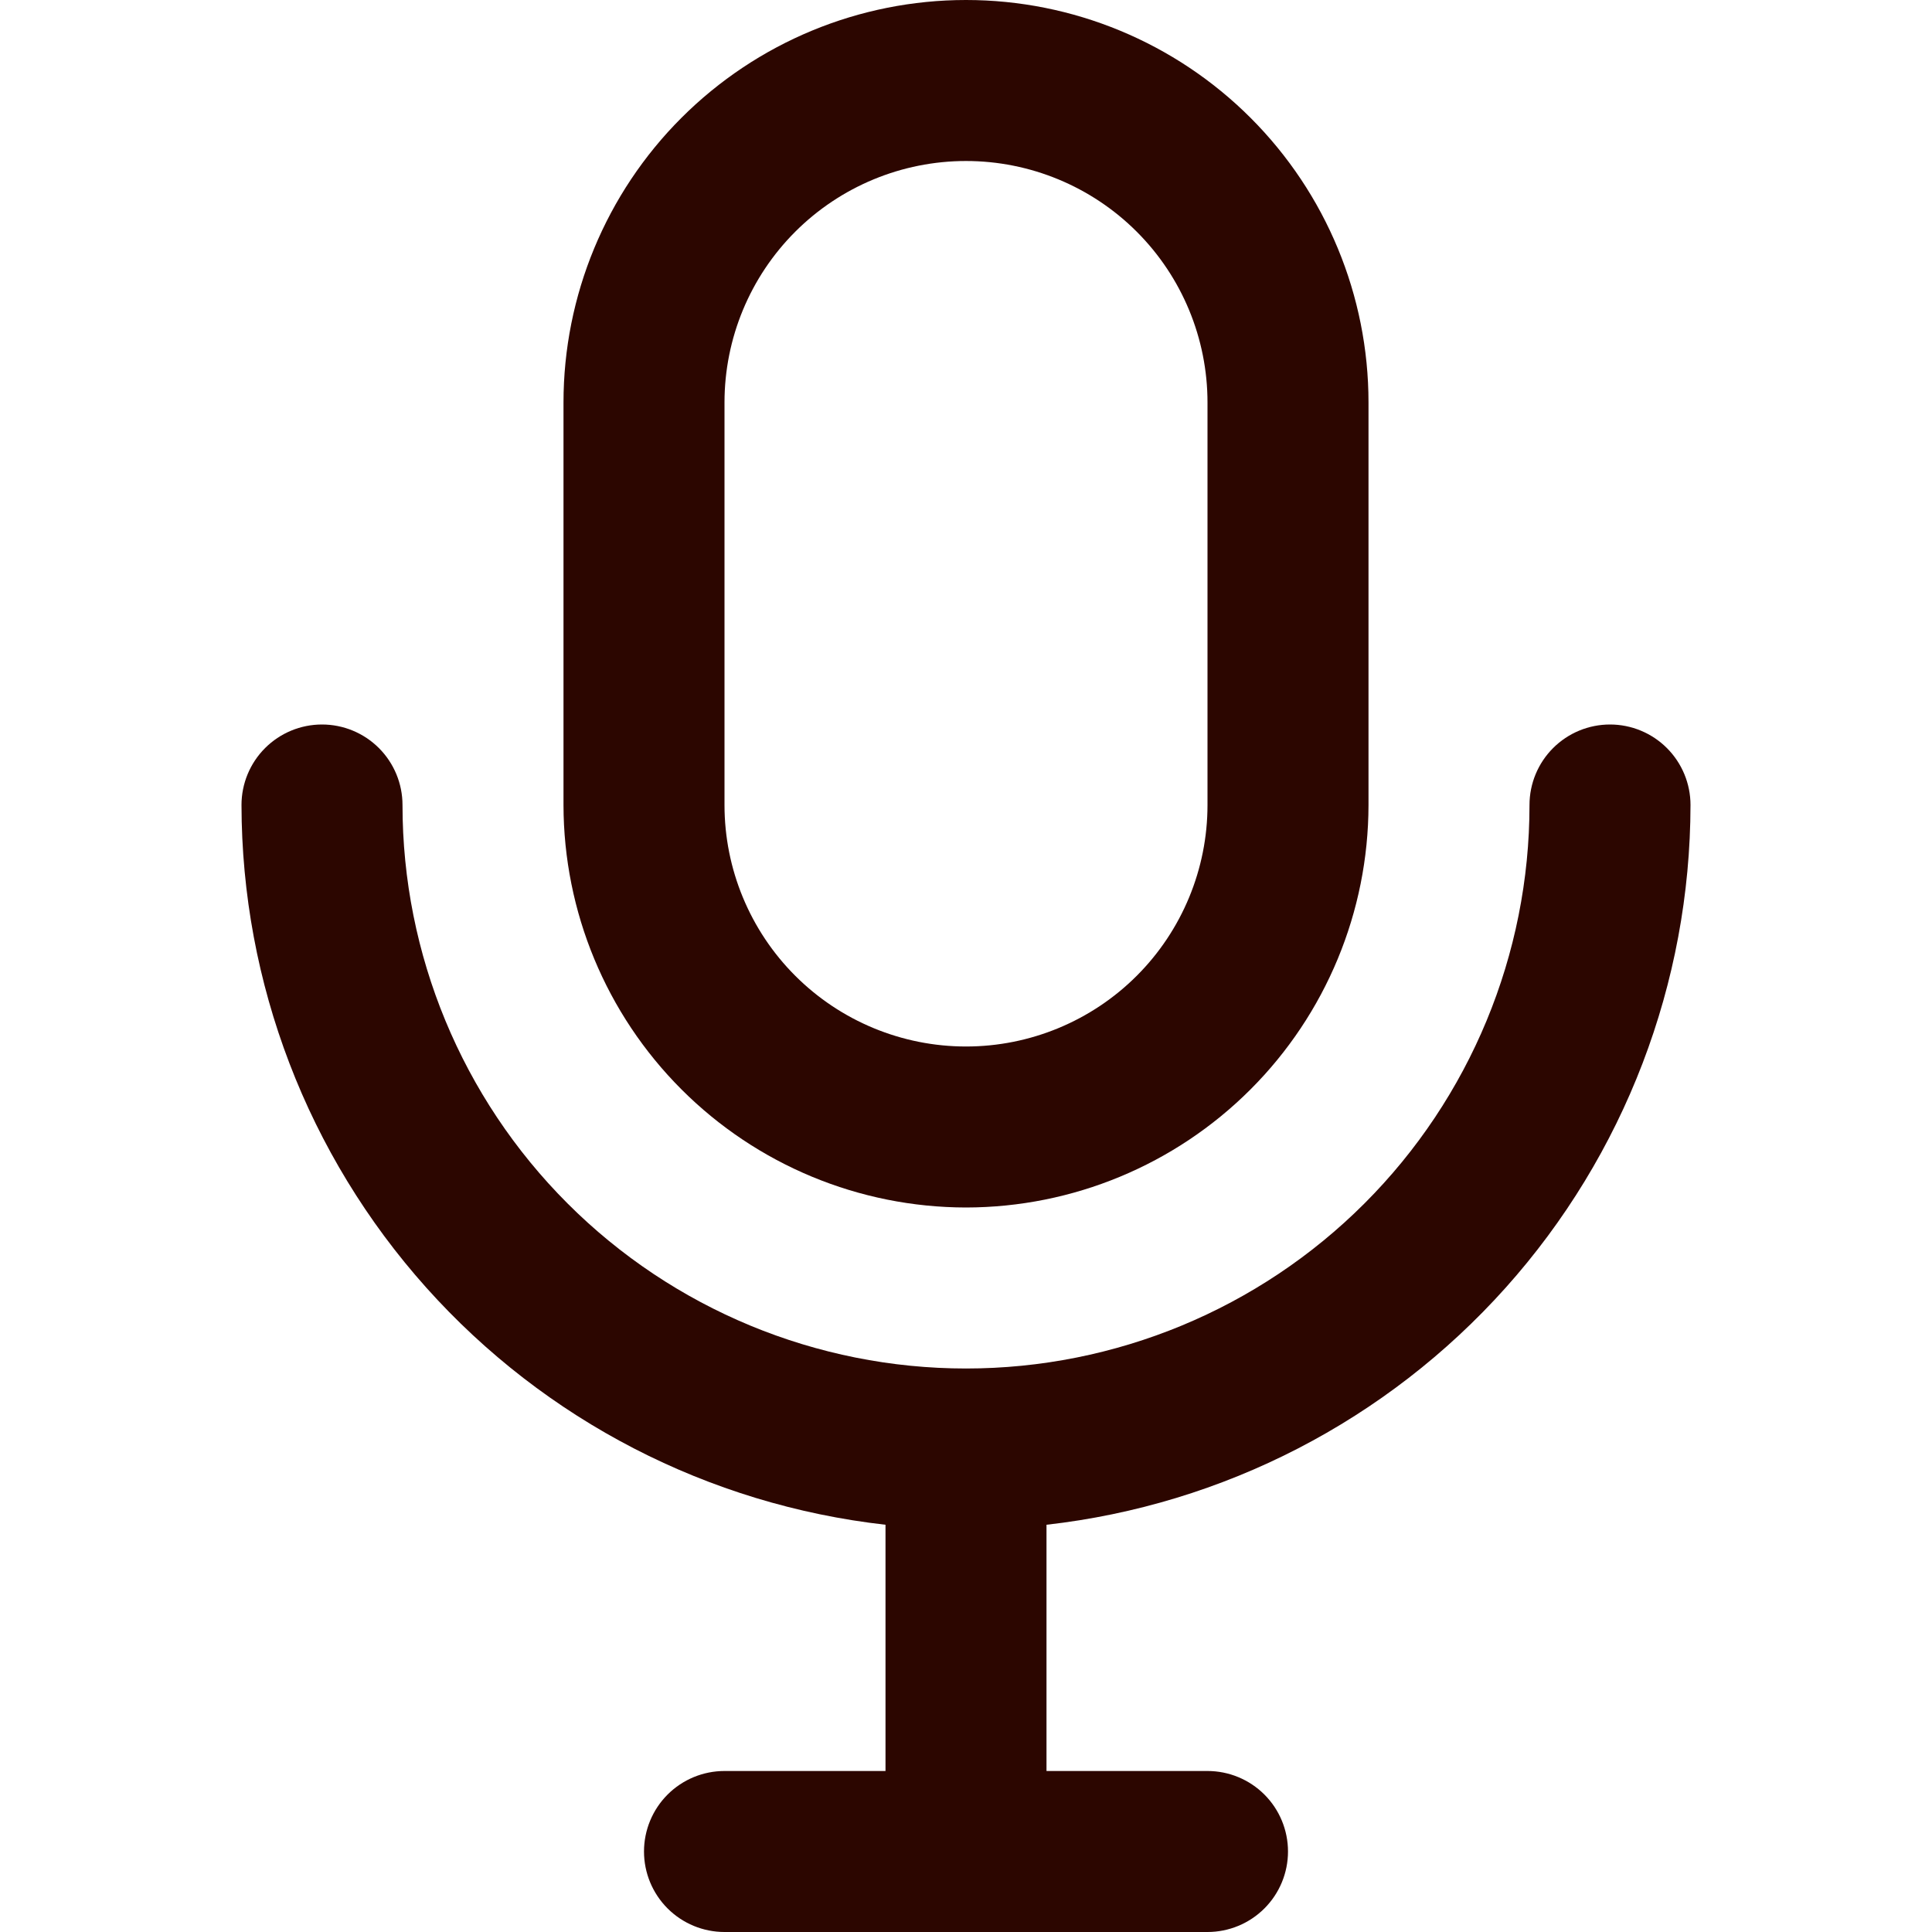
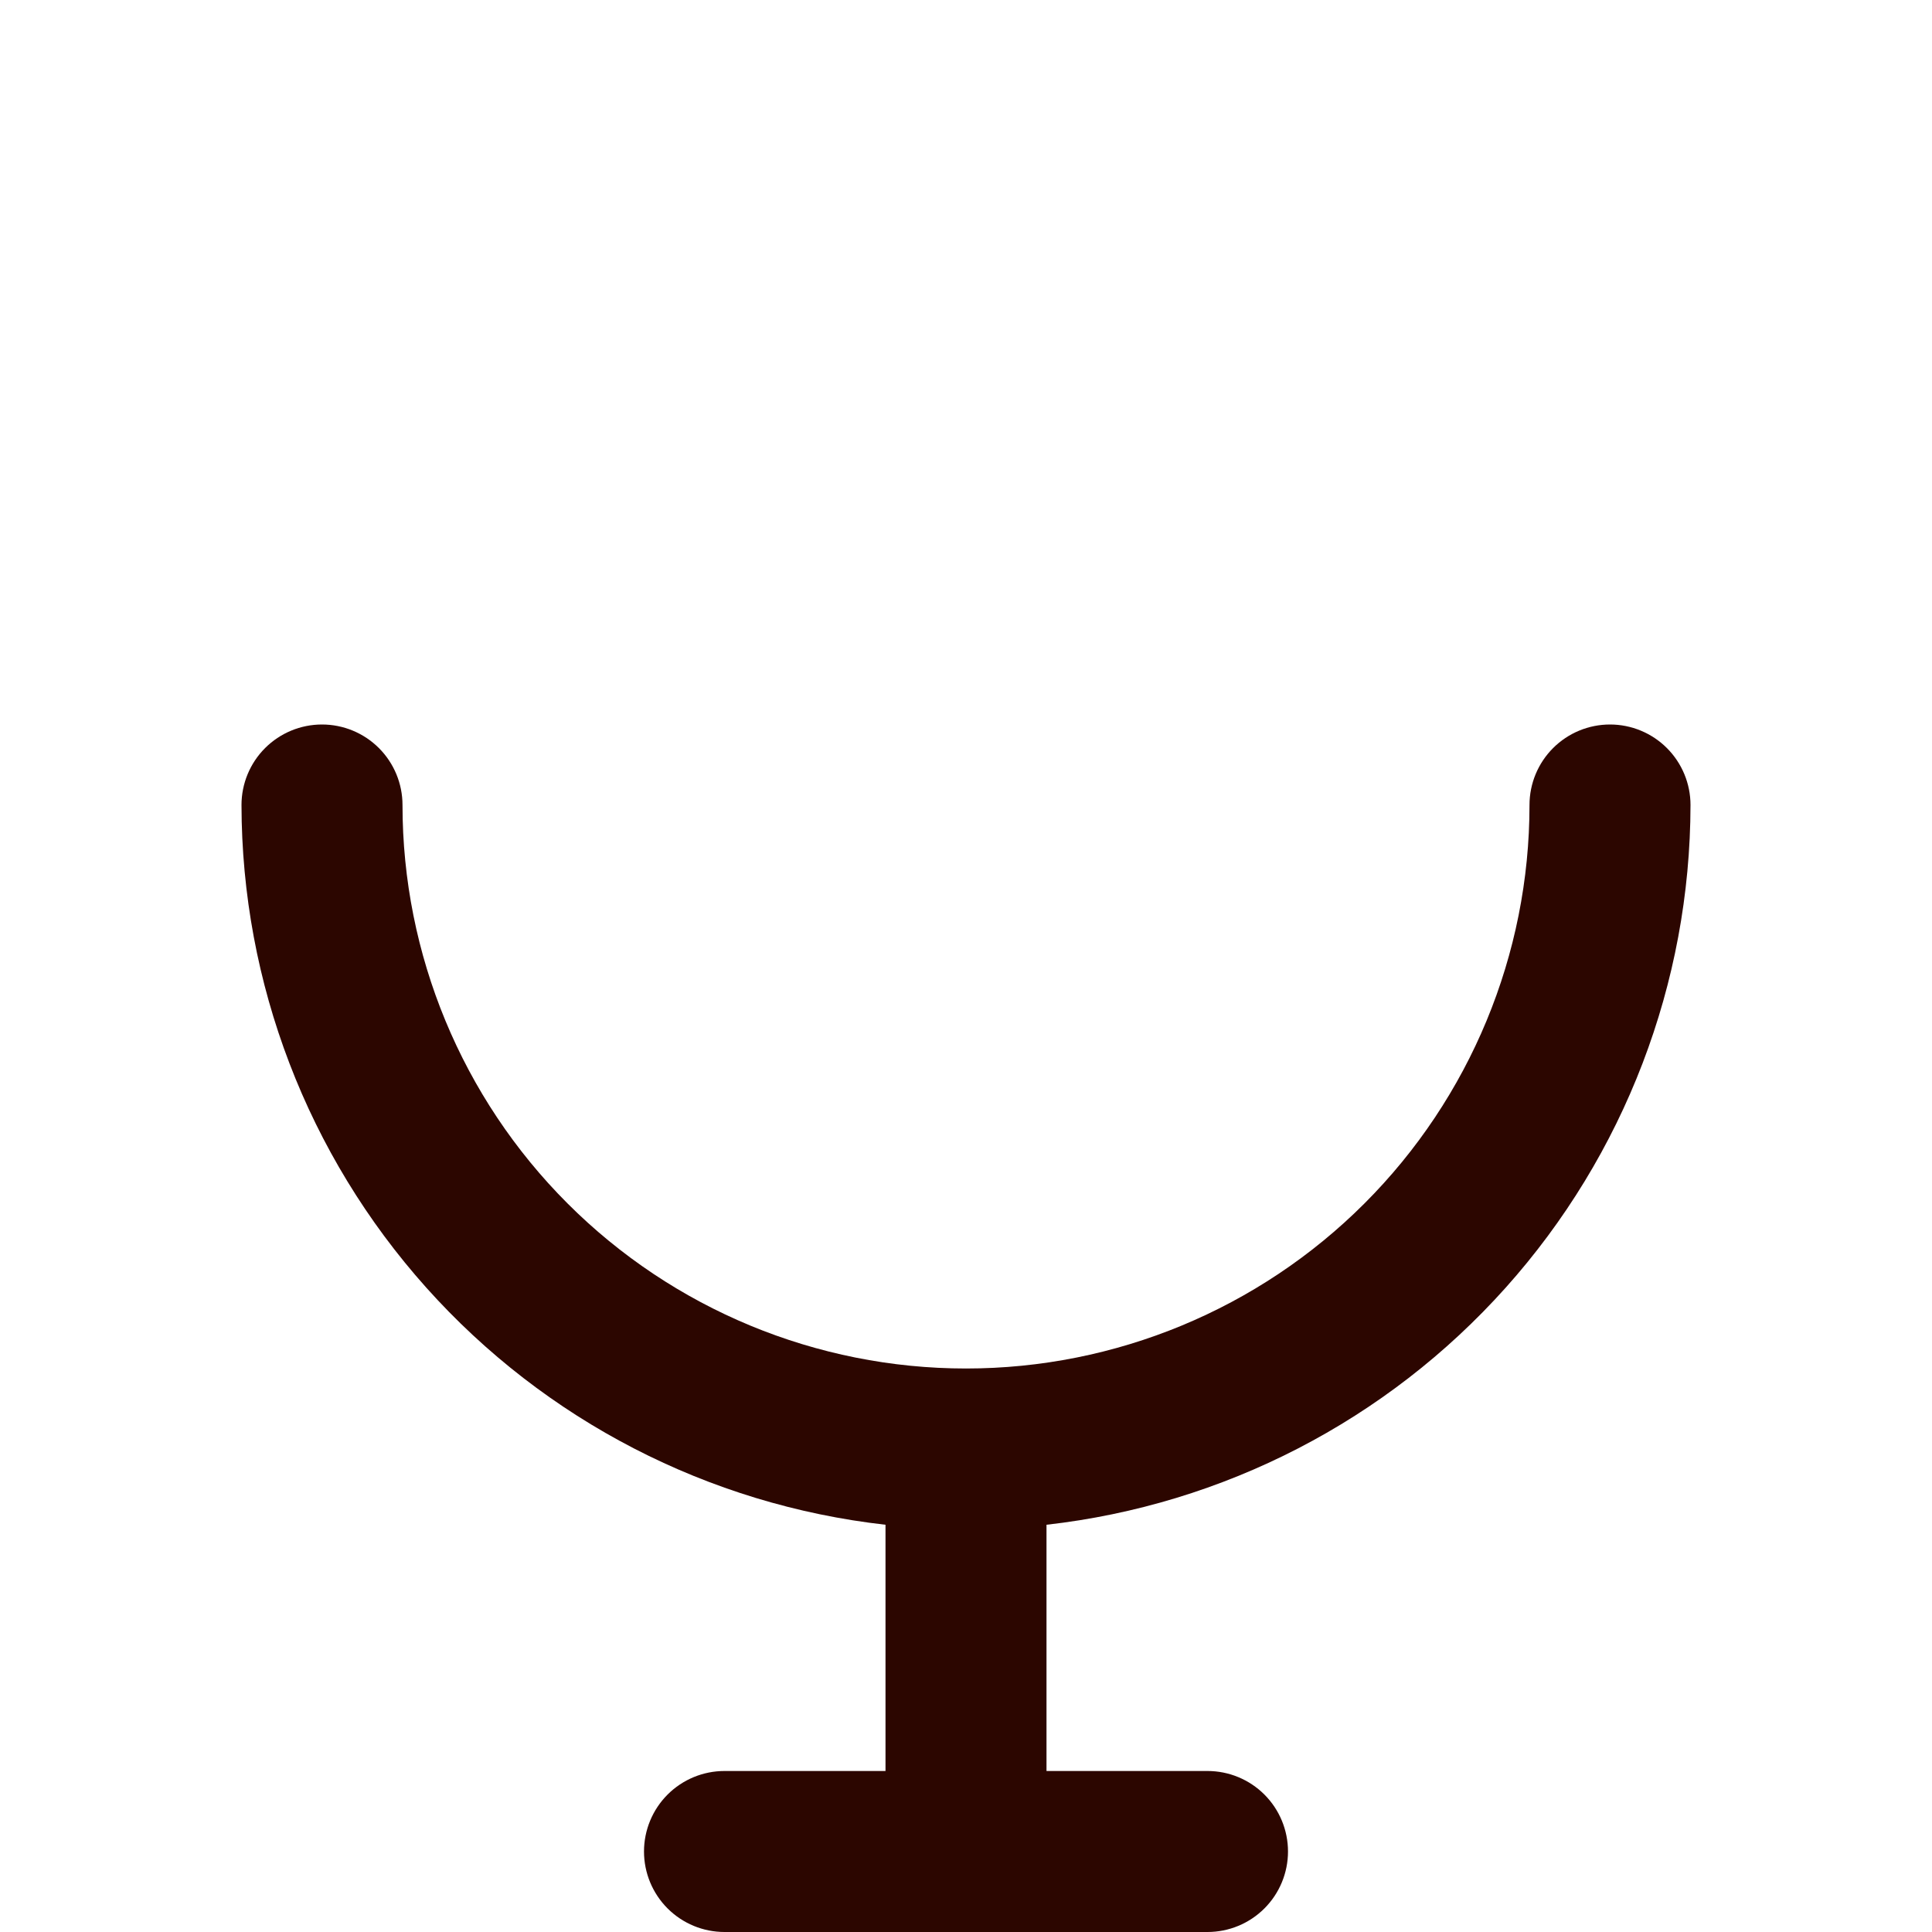
<svg xmlns="http://www.w3.org/2000/svg" width="200" height="200" viewBox="0 0 200 200" fill="none">
  <path d="M33.333 75C31.123 75 29.004 75.878 27.441 77.441C25.878 79.004 25 81.123 25 83.333C25.025 101.772 31.834 119.556 44.129 133.297C56.423 147.038 73.344 155.775 91.667 157.842V183.333H75C72.79 183.333 70.67 184.211 69.107 185.774C67.545 187.337 66.667 189.457 66.667 191.667C66.667 193.877 67.545 195.996 69.107 197.559C70.67 199.122 72.79 200 75 200H125C127.21 200 129.33 199.122 130.893 197.559C132.455 195.996 133.333 193.877 133.333 191.667C133.333 189.457 132.455 187.337 130.893 185.774C129.33 184.211 127.21 183.333 125 183.333H108.333V157.842C126.656 155.775 143.577 147.038 155.871 133.297C168.166 119.556 174.975 101.772 175 83.333C175 81.123 174.122 79.004 172.559 77.441C170.996 75.878 168.877 75 166.667 75C164.457 75 162.337 75.878 160.774 77.441C159.211 79.004 158.333 81.123 158.333 83.333C158.333 98.804 152.188 113.642 141.248 124.581C130.308 135.521 115.471 141.667 100 141.667C84.529 141.667 69.692 135.521 58.752 124.581C47.812 113.642 41.667 98.804 41.667 83.333C41.667 81.123 40.789 79.004 39.226 77.441C37.663 75.878 35.544 75 33.333 75Z" fill="#2C0600" />
-   <path d="M100 125C111.047 124.987 121.637 120.593 129.448 112.781C137.259 104.97 141.653 94.38 141.667 83.333V41.667C141.667 30.616 137.277 20.018 129.463 12.204C121.649 4.39 111.051 0 100 0C88.949 0 78.351 4.39 70.537 12.204C62.723 20.018 58.333 30.616 58.333 41.667V83.333C58.347 94.38 62.741 104.97 70.552 112.781C78.363 120.593 88.953 124.987 100 125ZM75 41.667C75 35.036 77.634 28.677 82.322 23.989C87.011 19.301 93.37 16.667 100 16.667C106.63 16.667 112.989 19.301 117.678 23.989C122.366 28.677 125 35.036 125 41.667V83.333C125 89.964 122.366 96.323 117.678 101.011C112.989 105.699 106.63 108.333 100 108.333C93.37 108.333 87.011 105.699 82.322 101.011C77.634 96.323 75 89.964 75 83.333V41.667Z" fill="#2C0600" />
</svg>